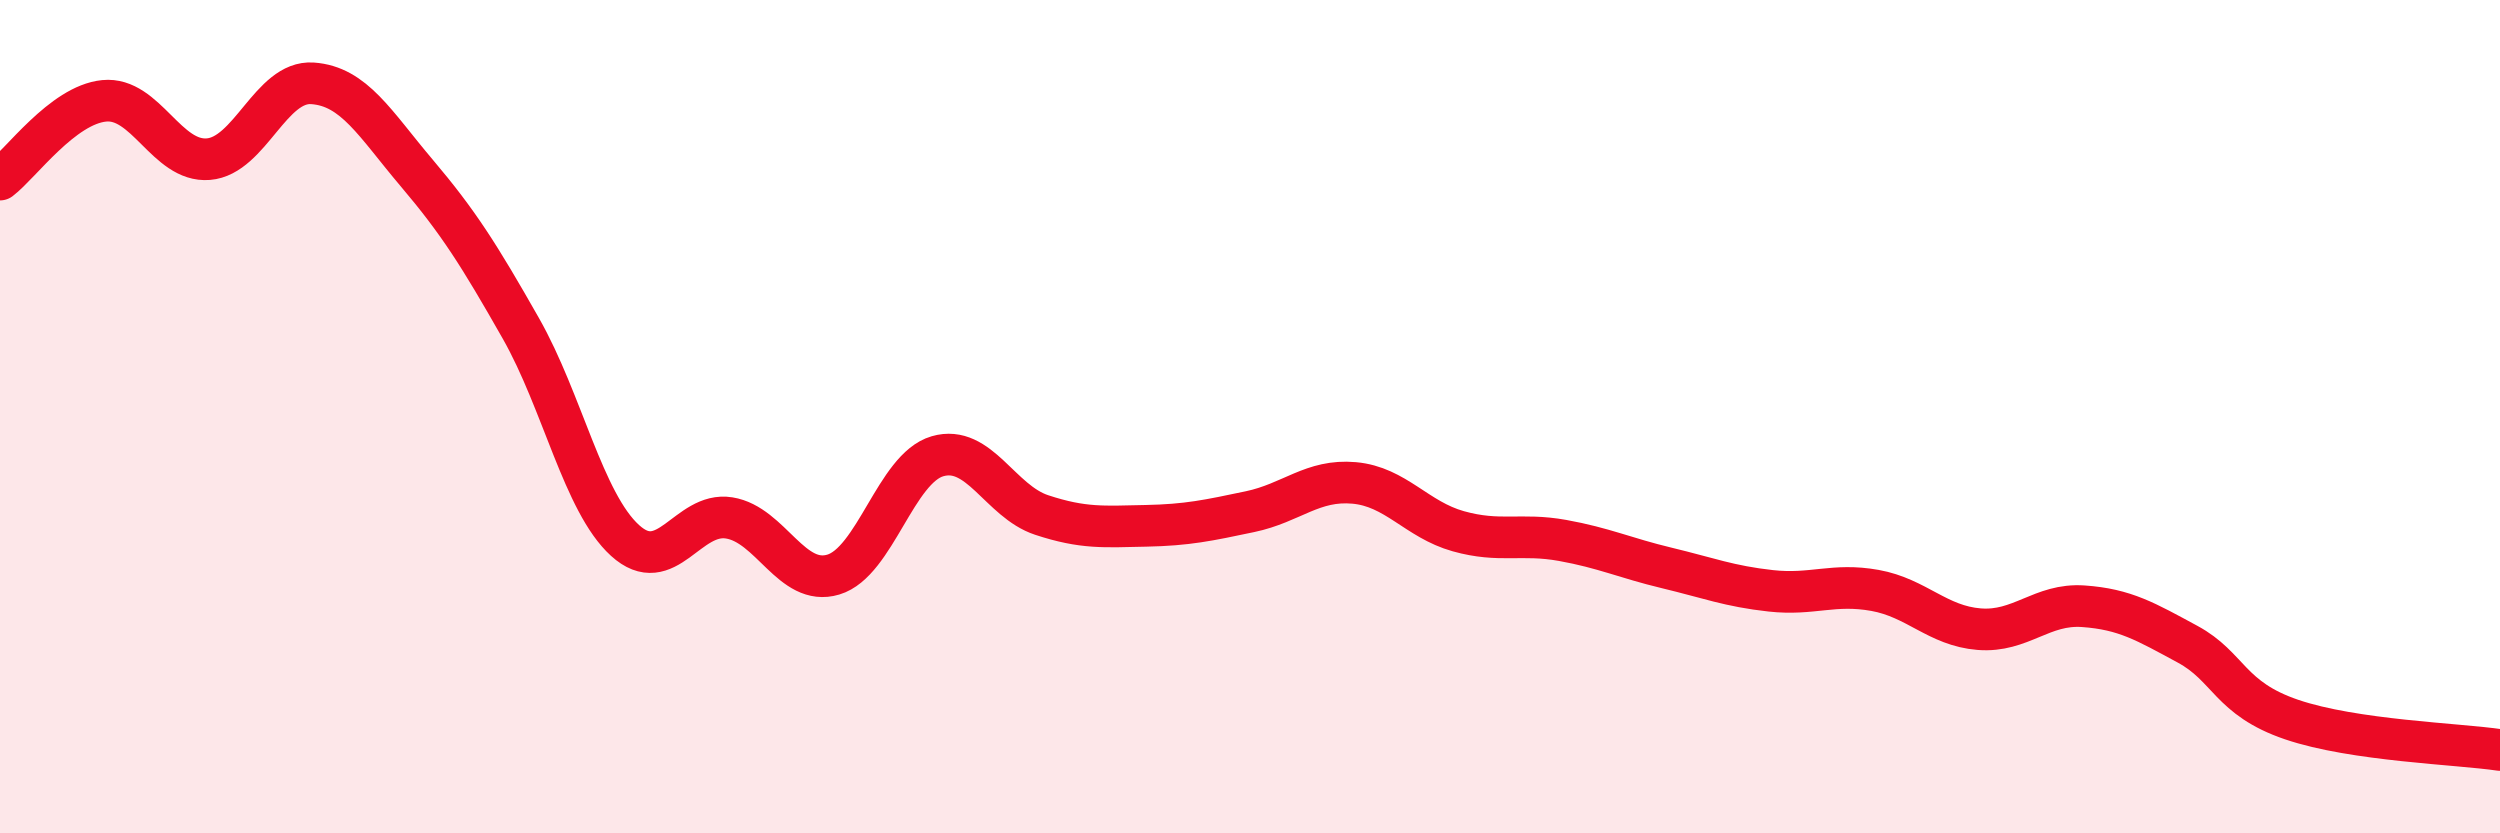
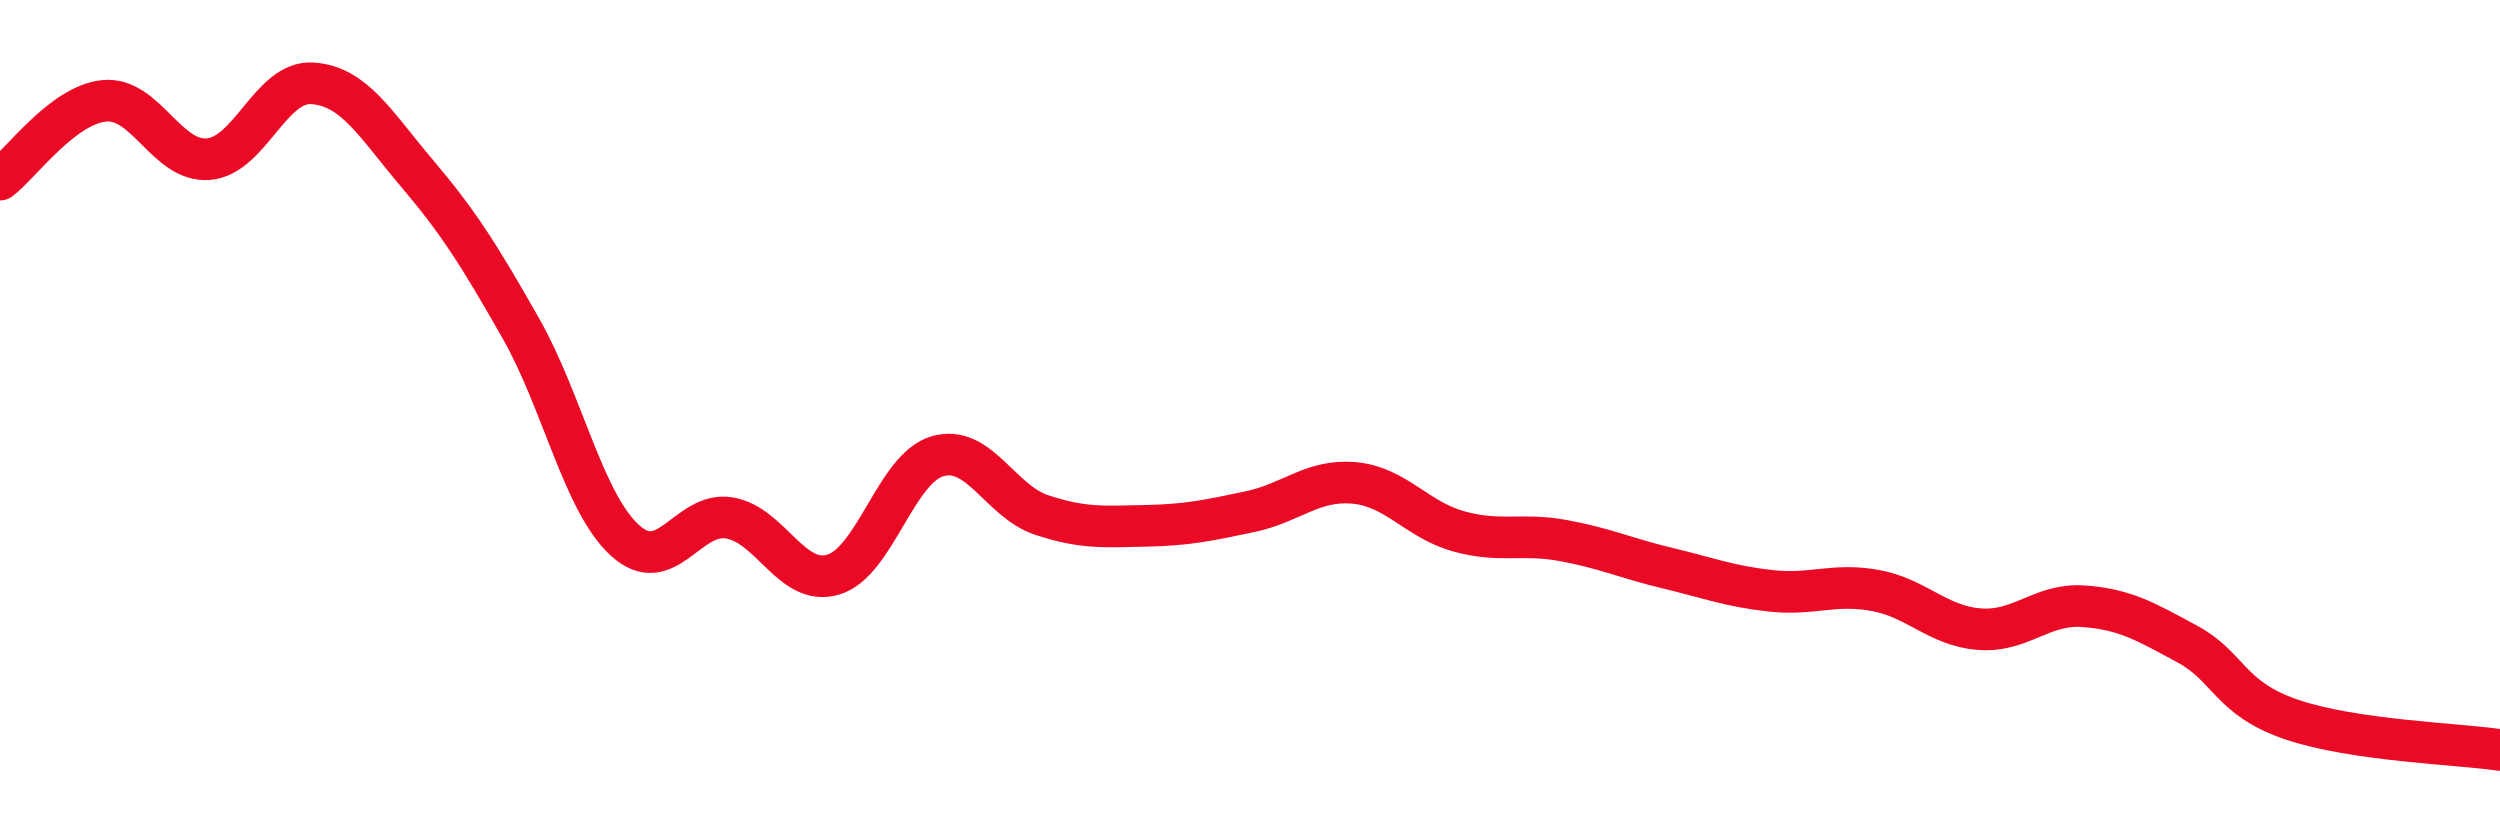
<svg xmlns="http://www.w3.org/2000/svg" width="60" height="20" viewBox="0 0 60 20">
-   <path d="M 0,4.31 C 0.5,3.93 1.5,2.52 2.5,2.42 C 3.5,2.32 4,3.9 5,3.82 C 6,3.74 6.5,1.93 7.5,2 C 8.5,2.07 9,2.97 10,4.15 C 11,5.33 11.5,6.12 12.5,7.88 C 13.5,9.64 14,12.06 15,12.97 C 16,13.88 16.5,12.27 17.5,12.43 C 18.5,12.59 19,14.09 20,13.79 C 21,13.49 21.5,11.24 22.5,10.95 C 23.5,10.66 24,12.03 25,12.36 C 26,12.69 26.5,12.64 27.5,12.62 C 28.5,12.6 29,12.49 30,12.28 C 31,12.07 31.5,11.5 32.5,11.59 C 33.5,11.68 34,12.47 35,12.75 C 36,13.03 36.5,12.79 37.5,12.97 C 38.5,13.15 39,13.39 40,13.63 C 41,13.87 41.5,14.07 42.5,14.18 C 43.5,14.29 44,13.99 45,14.17 C 46,14.35 46.5,15.02 47.5,15.1 C 48.5,15.18 49,14.48 50,14.55 C 51,14.62 51.5,14.92 52.5,15.46 C 53.5,16 53.5,16.76 55,17.27 C 56.5,17.78 59,17.85 60,18L60 20L0 20Z" fill="#EB0A25" opacity="0.1" stroke-linecap="round" stroke-linejoin="round" />
  <path d="M 0,4.31 C 0.5,3.93 1.5,2.52 2.5,2.42 C 3.5,2.32 4,3.9 5,3.82 C 6,3.74 6.5,1.93 7.5,2 C 8.5,2.07 9,2.97 10,4.15 C 11,5.33 11.5,6.12 12.5,7.88 C 13.5,9.64 14,12.06 15,12.97 C 16,13.88 16.5,12.27 17.5,12.43 C 18.5,12.59 19,14.09 20,13.79 C 21,13.49 21.5,11.24 22.5,10.95 C 23.5,10.66 24,12.03 25,12.36 C 26,12.69 26.5,12.64 27.5,12.62 C 28.5,12.6 29,12.49 30,12.28 C 31,12.07 31.5,11.5 32.5,11.59 C 33.5,11.68 34,12.47 35,12.75 C 36,13.03 36.5,12.79 37.5,12.97 C 38.5,13.15 39,13.39 40,13.63 C 41,13.87 41.5,14.07 42.5,14.18 C 43.5,14.29 44,13.99 45,14.17 C 46,14.35 46.5,15.02 47.5,15.1 C 48.5,15.18 49,14.48 50,14.55 C 51,14.62 51.5,14.92 52.5,15.46 C 53.5,16 53.5,16.76 55,17.27 C 56.5,17.78 59,17.85 60,18" stroke="#EB0A25" stroke-width="1" fill="none" stroke-linecap="round" stroke-linejoin="round" />
</svg>